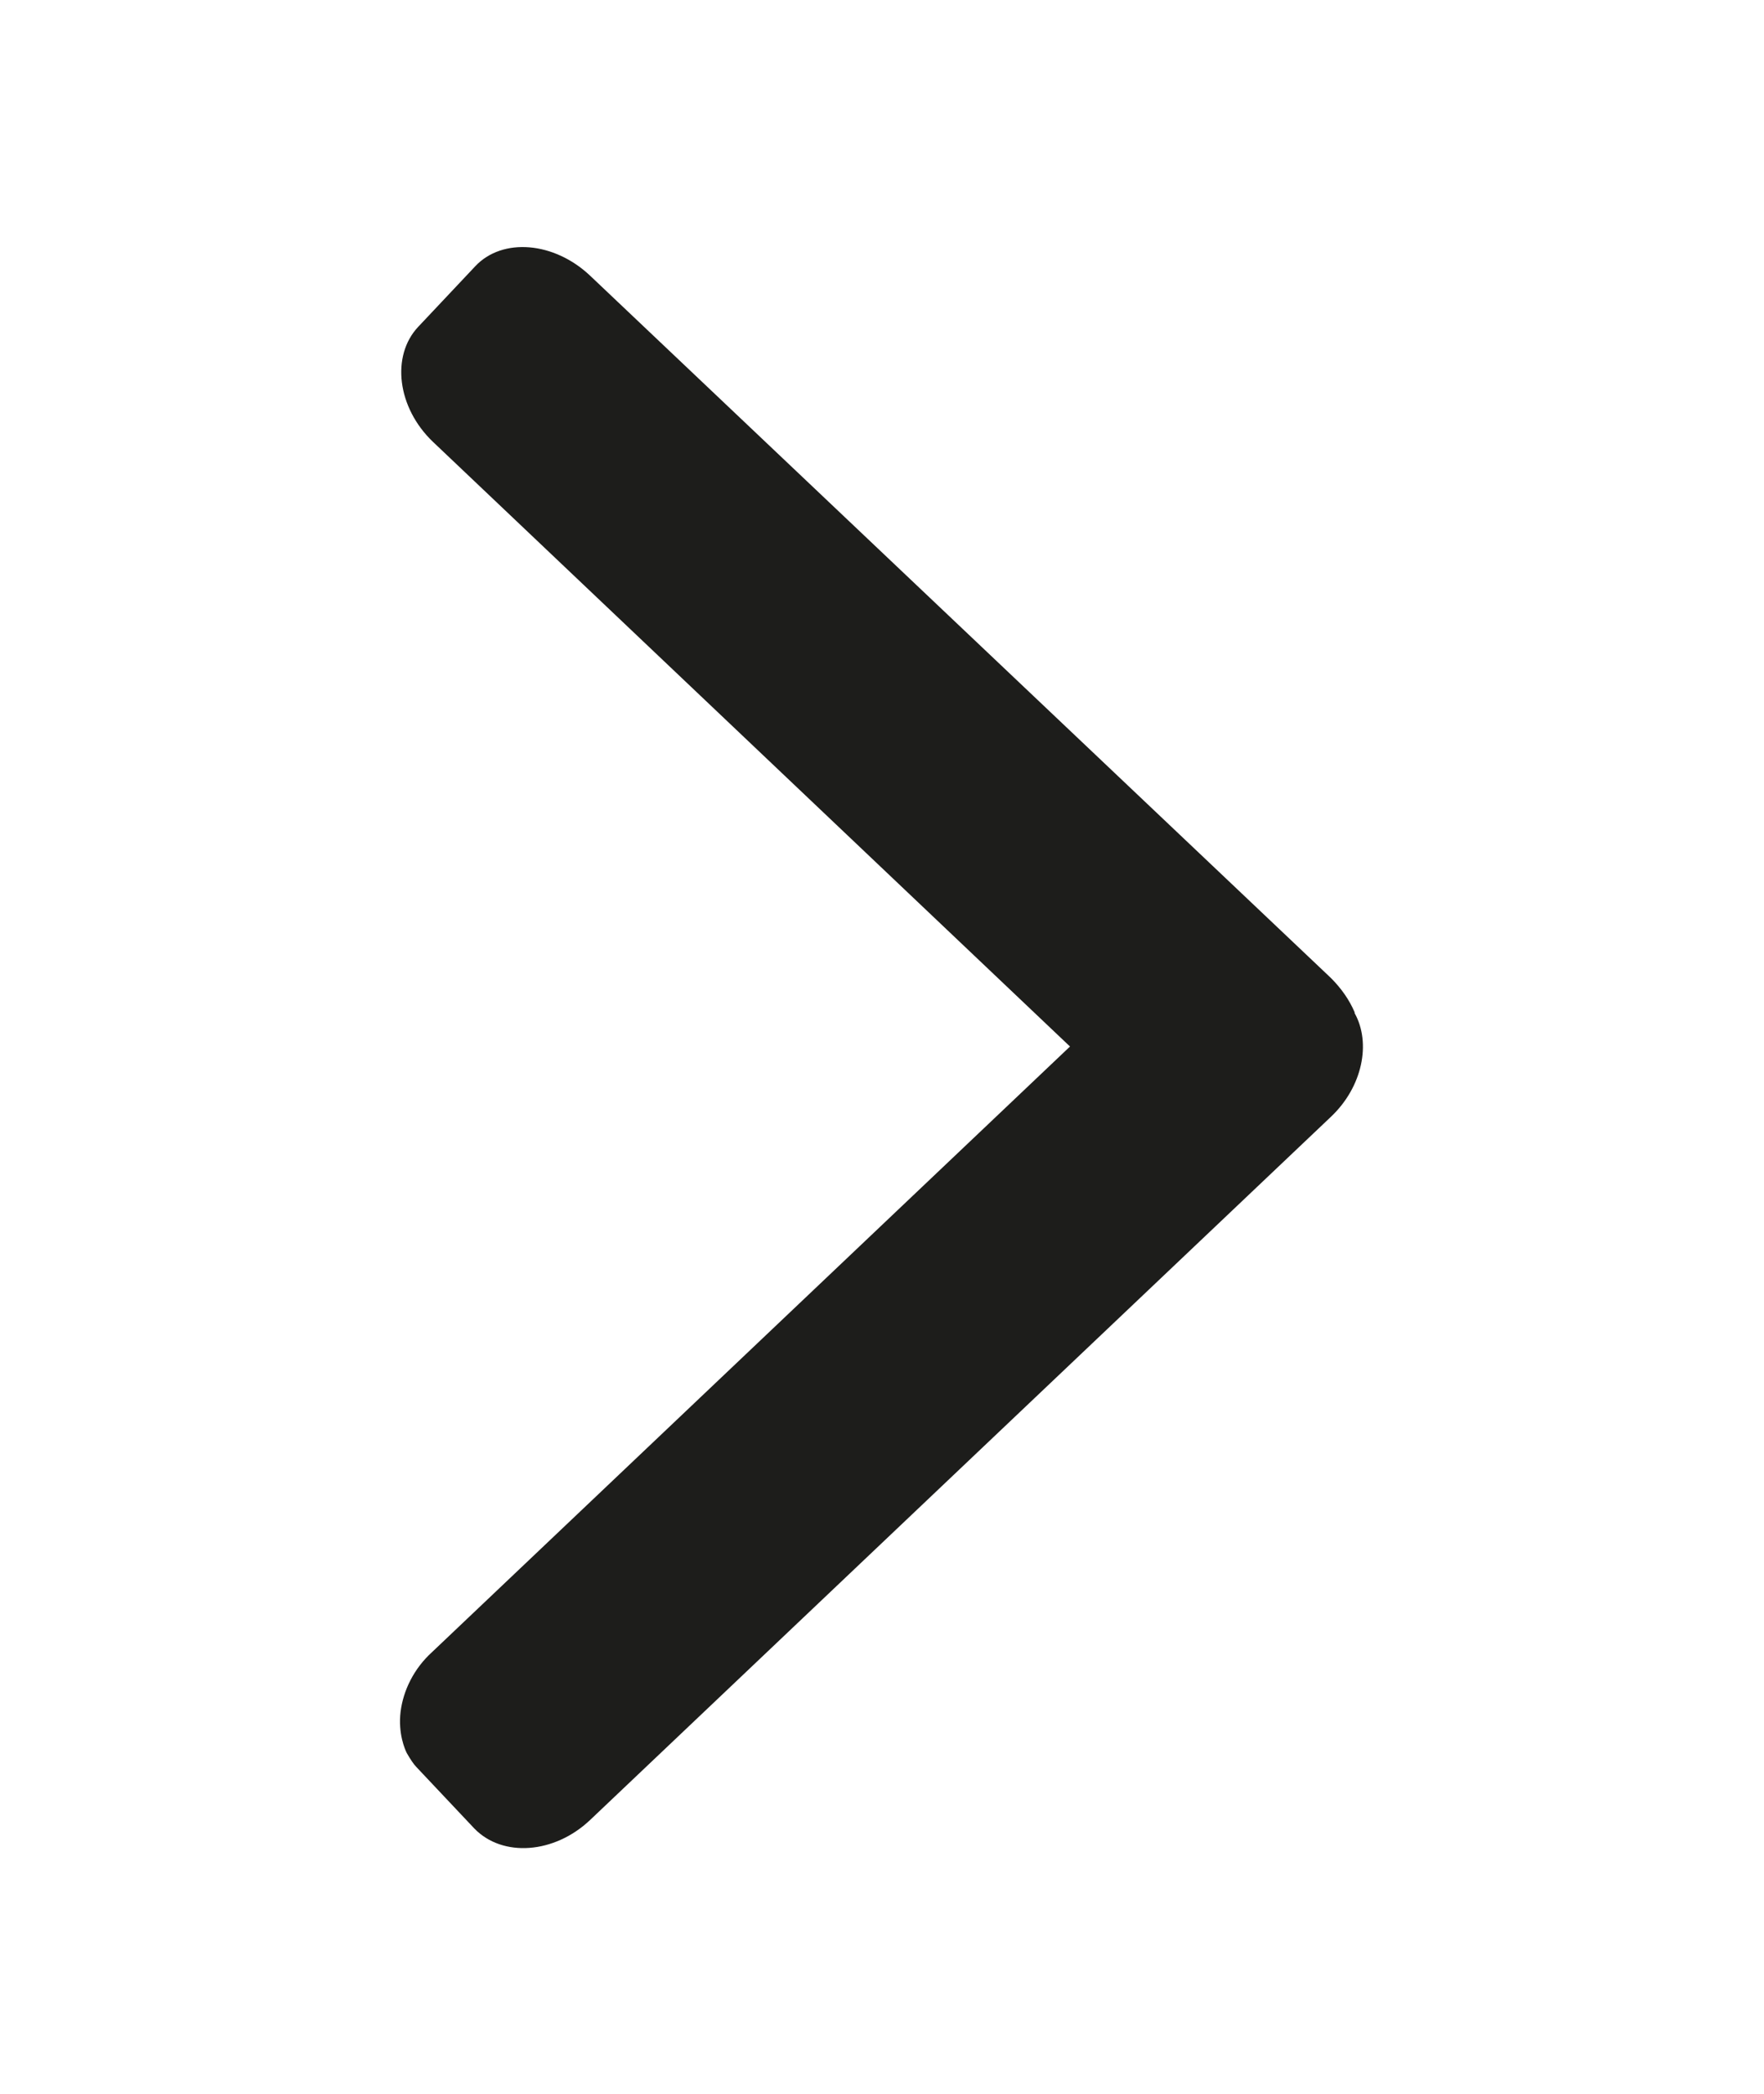
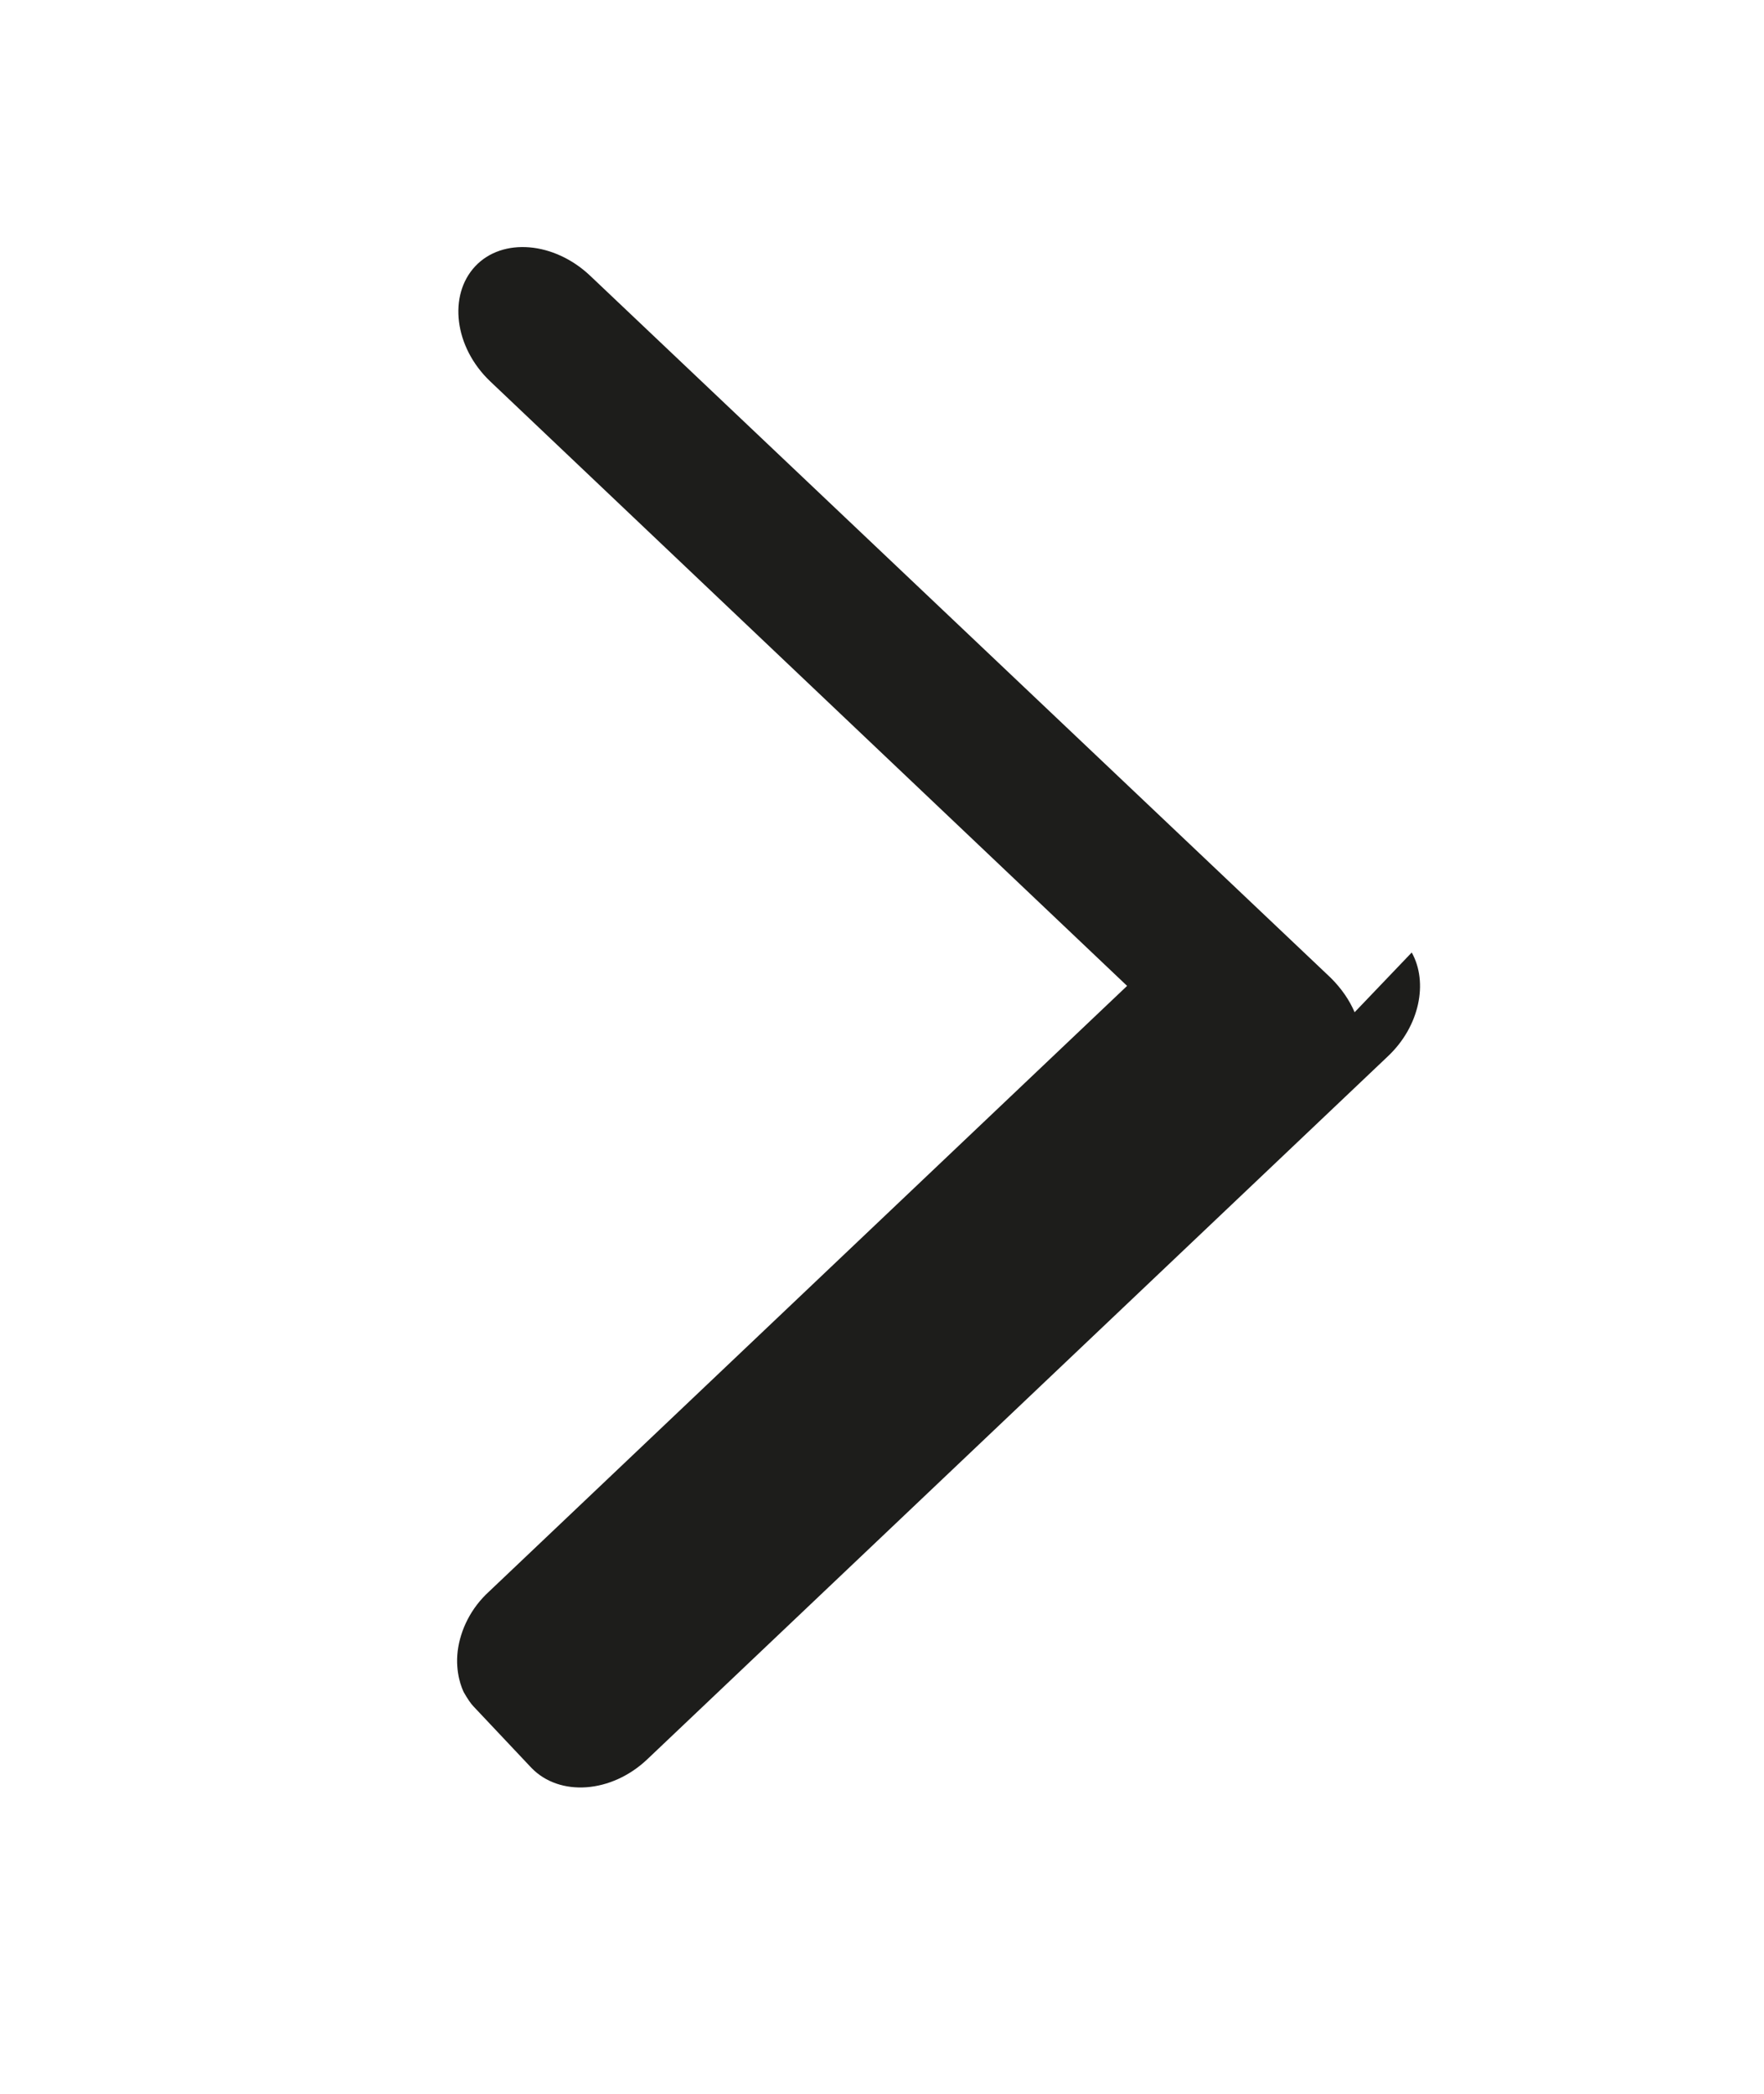
<svg xmlns="http://www.w3.org/2000/svg" id="_лой_1" viewBox="0 0 20.08 23.83">
  <defs>
    <style>.cls-1{fill:#1d1d1b;}</style>
  </defs>
-   <path class="cls-1" d="M15.42,11.52c-.06-.14-.15-.27-.27-.39L6.72,3.14c-.41-.39-1-.44-1.31-.11l-.65,.69c-.31,.33-.24,.92,.17,1.31l7.25,6.88-7.26,6.89c-.21,.19-.33,.44-.36,.68-.03,.25,.05,.43,.07,.47,.04,.07,.08,.13,.11,.16l.66,.7c.32,.33,.91,.29,1.32-.1l8.43-8c.36-.34,.46-.84,.27-1.18Z" />
+   <path class="cls-1" d="M15.42,11.52c-.06-.14-.15-.27-.27-.39L6.72,3.14c-.41-.39-1-.44-1.31-.11c-.31,.33-.24,.92,.17,1.31l7.25,6.88-7.26,6.89c-.21,.19-.33,.44-.36,.68-.03,.25,.05,.43,.07,.47,.04,.07,.08,.13,.11,.16l.66,.7c.32,.33,.91,.29,1.32-.1l8.43-8c.36-.34,.46-.84,.27-1.18Z" />
</svg>